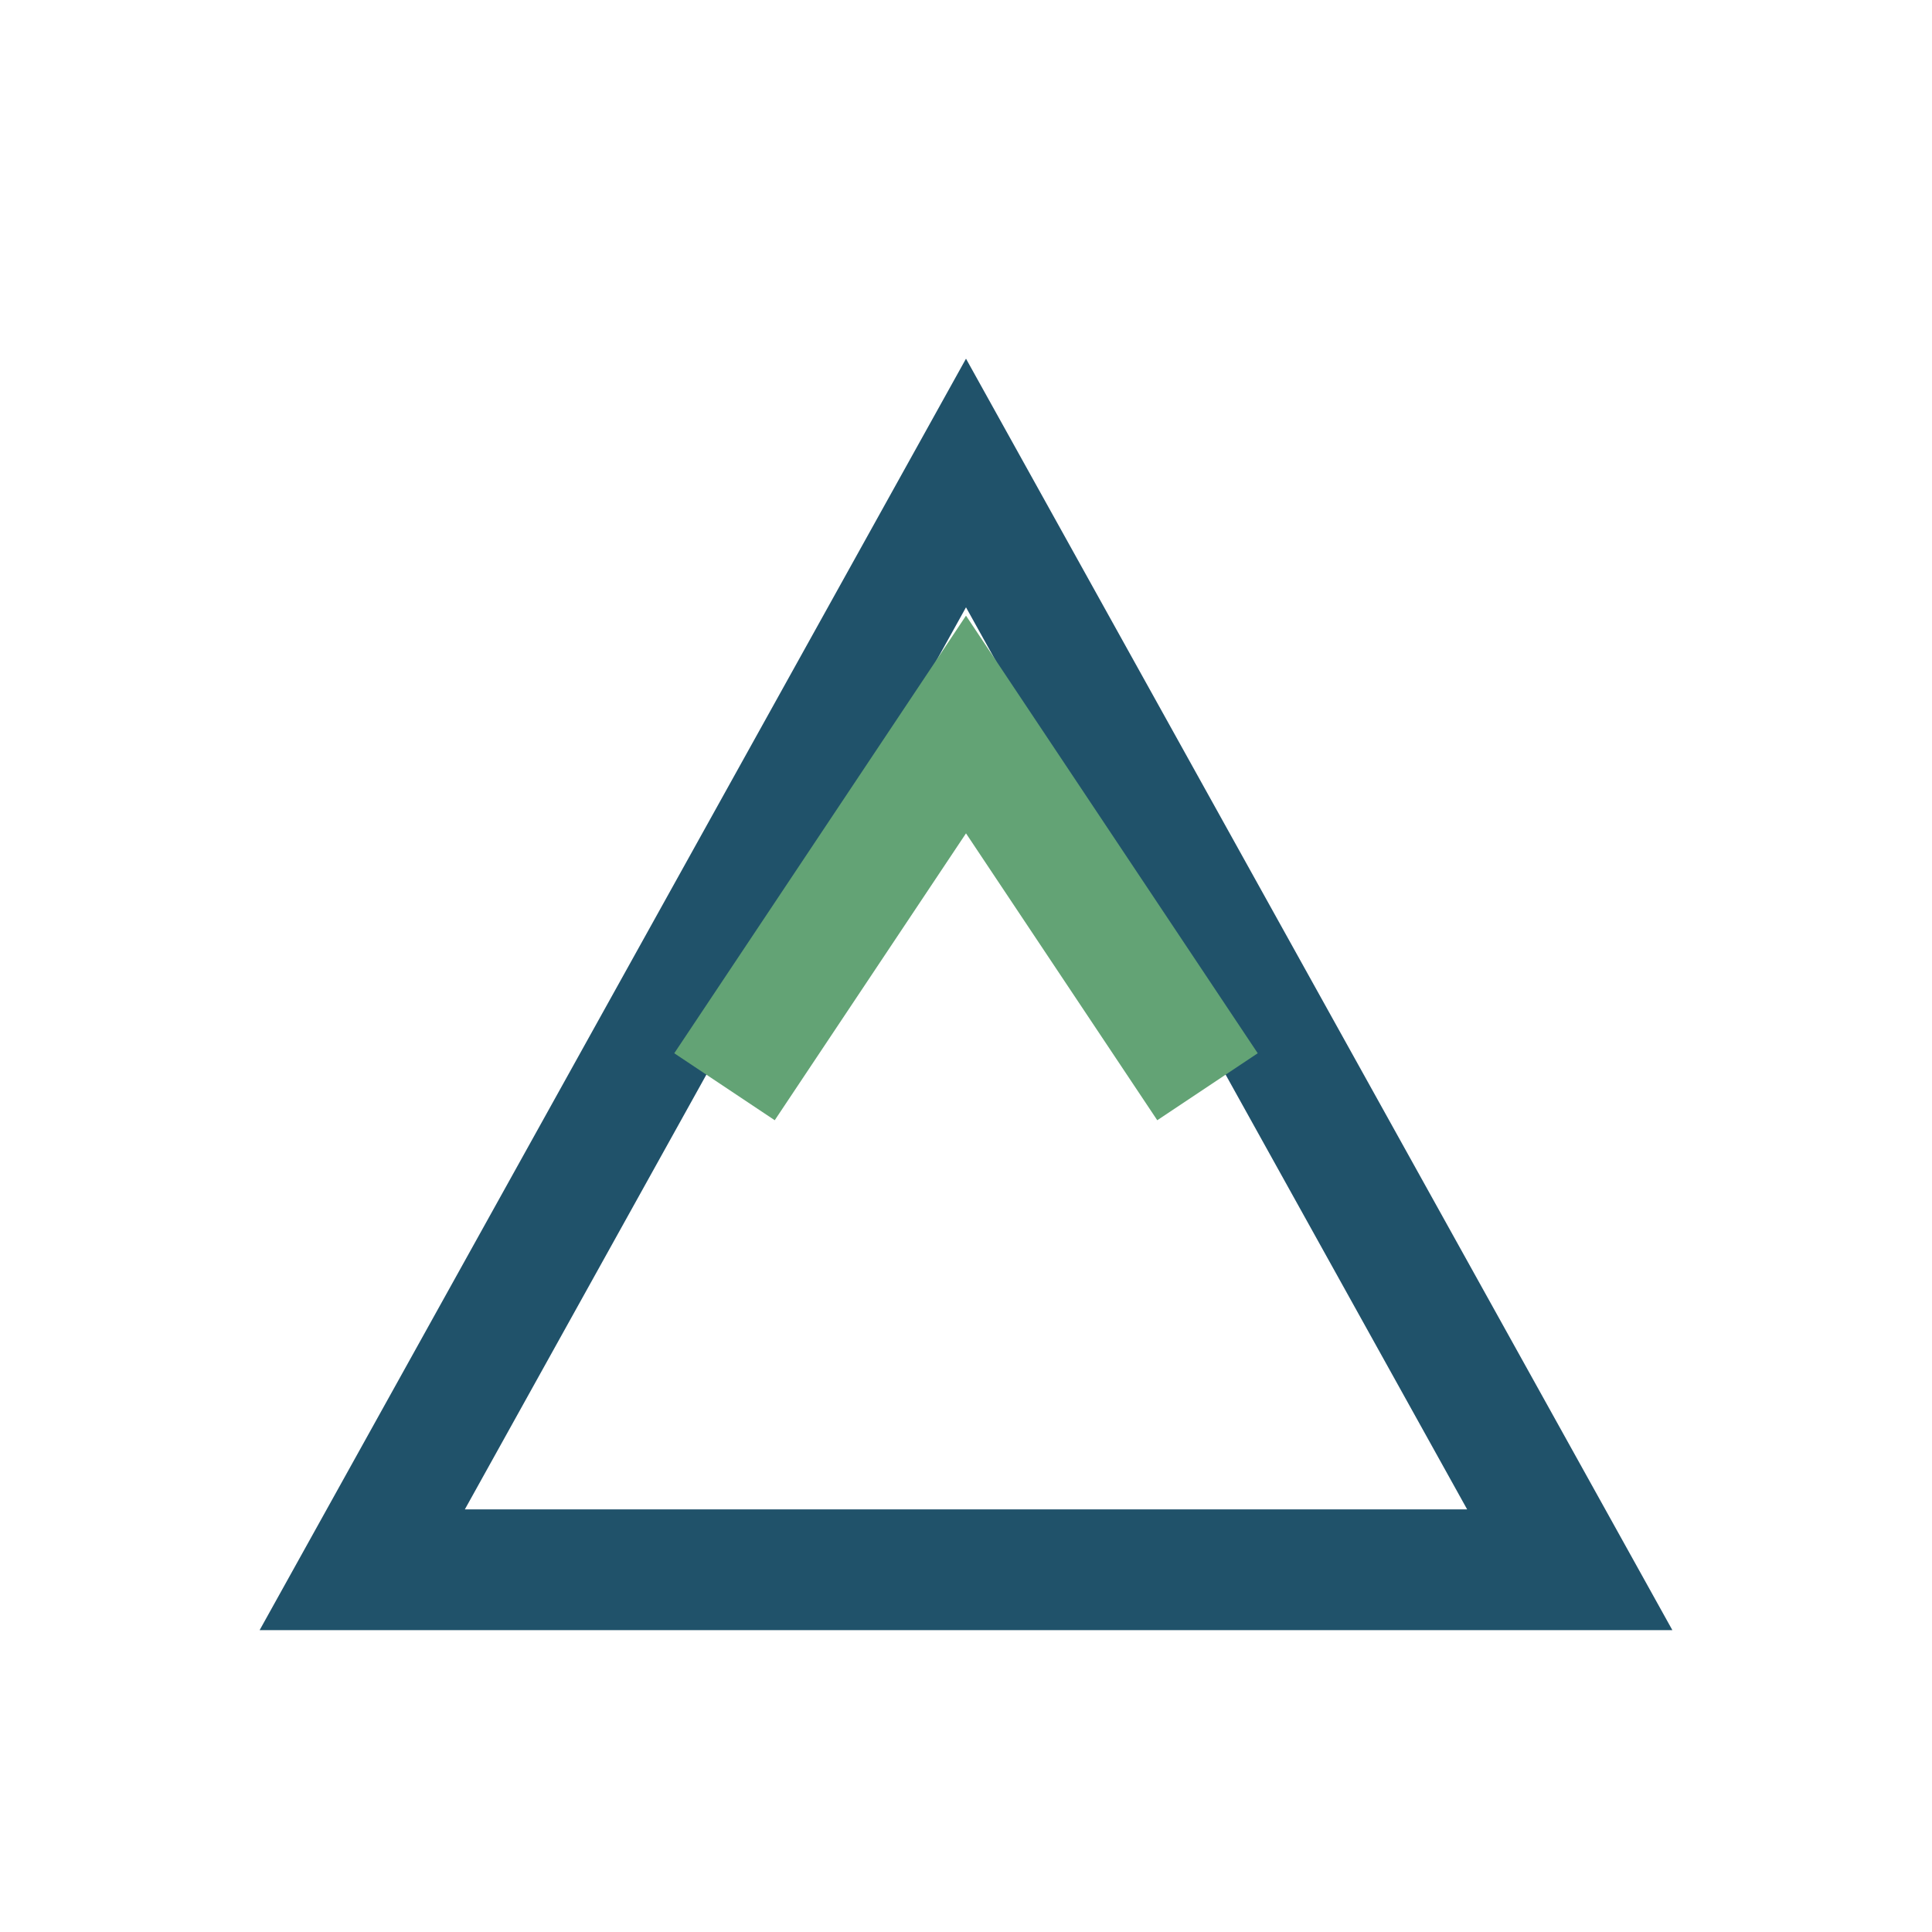
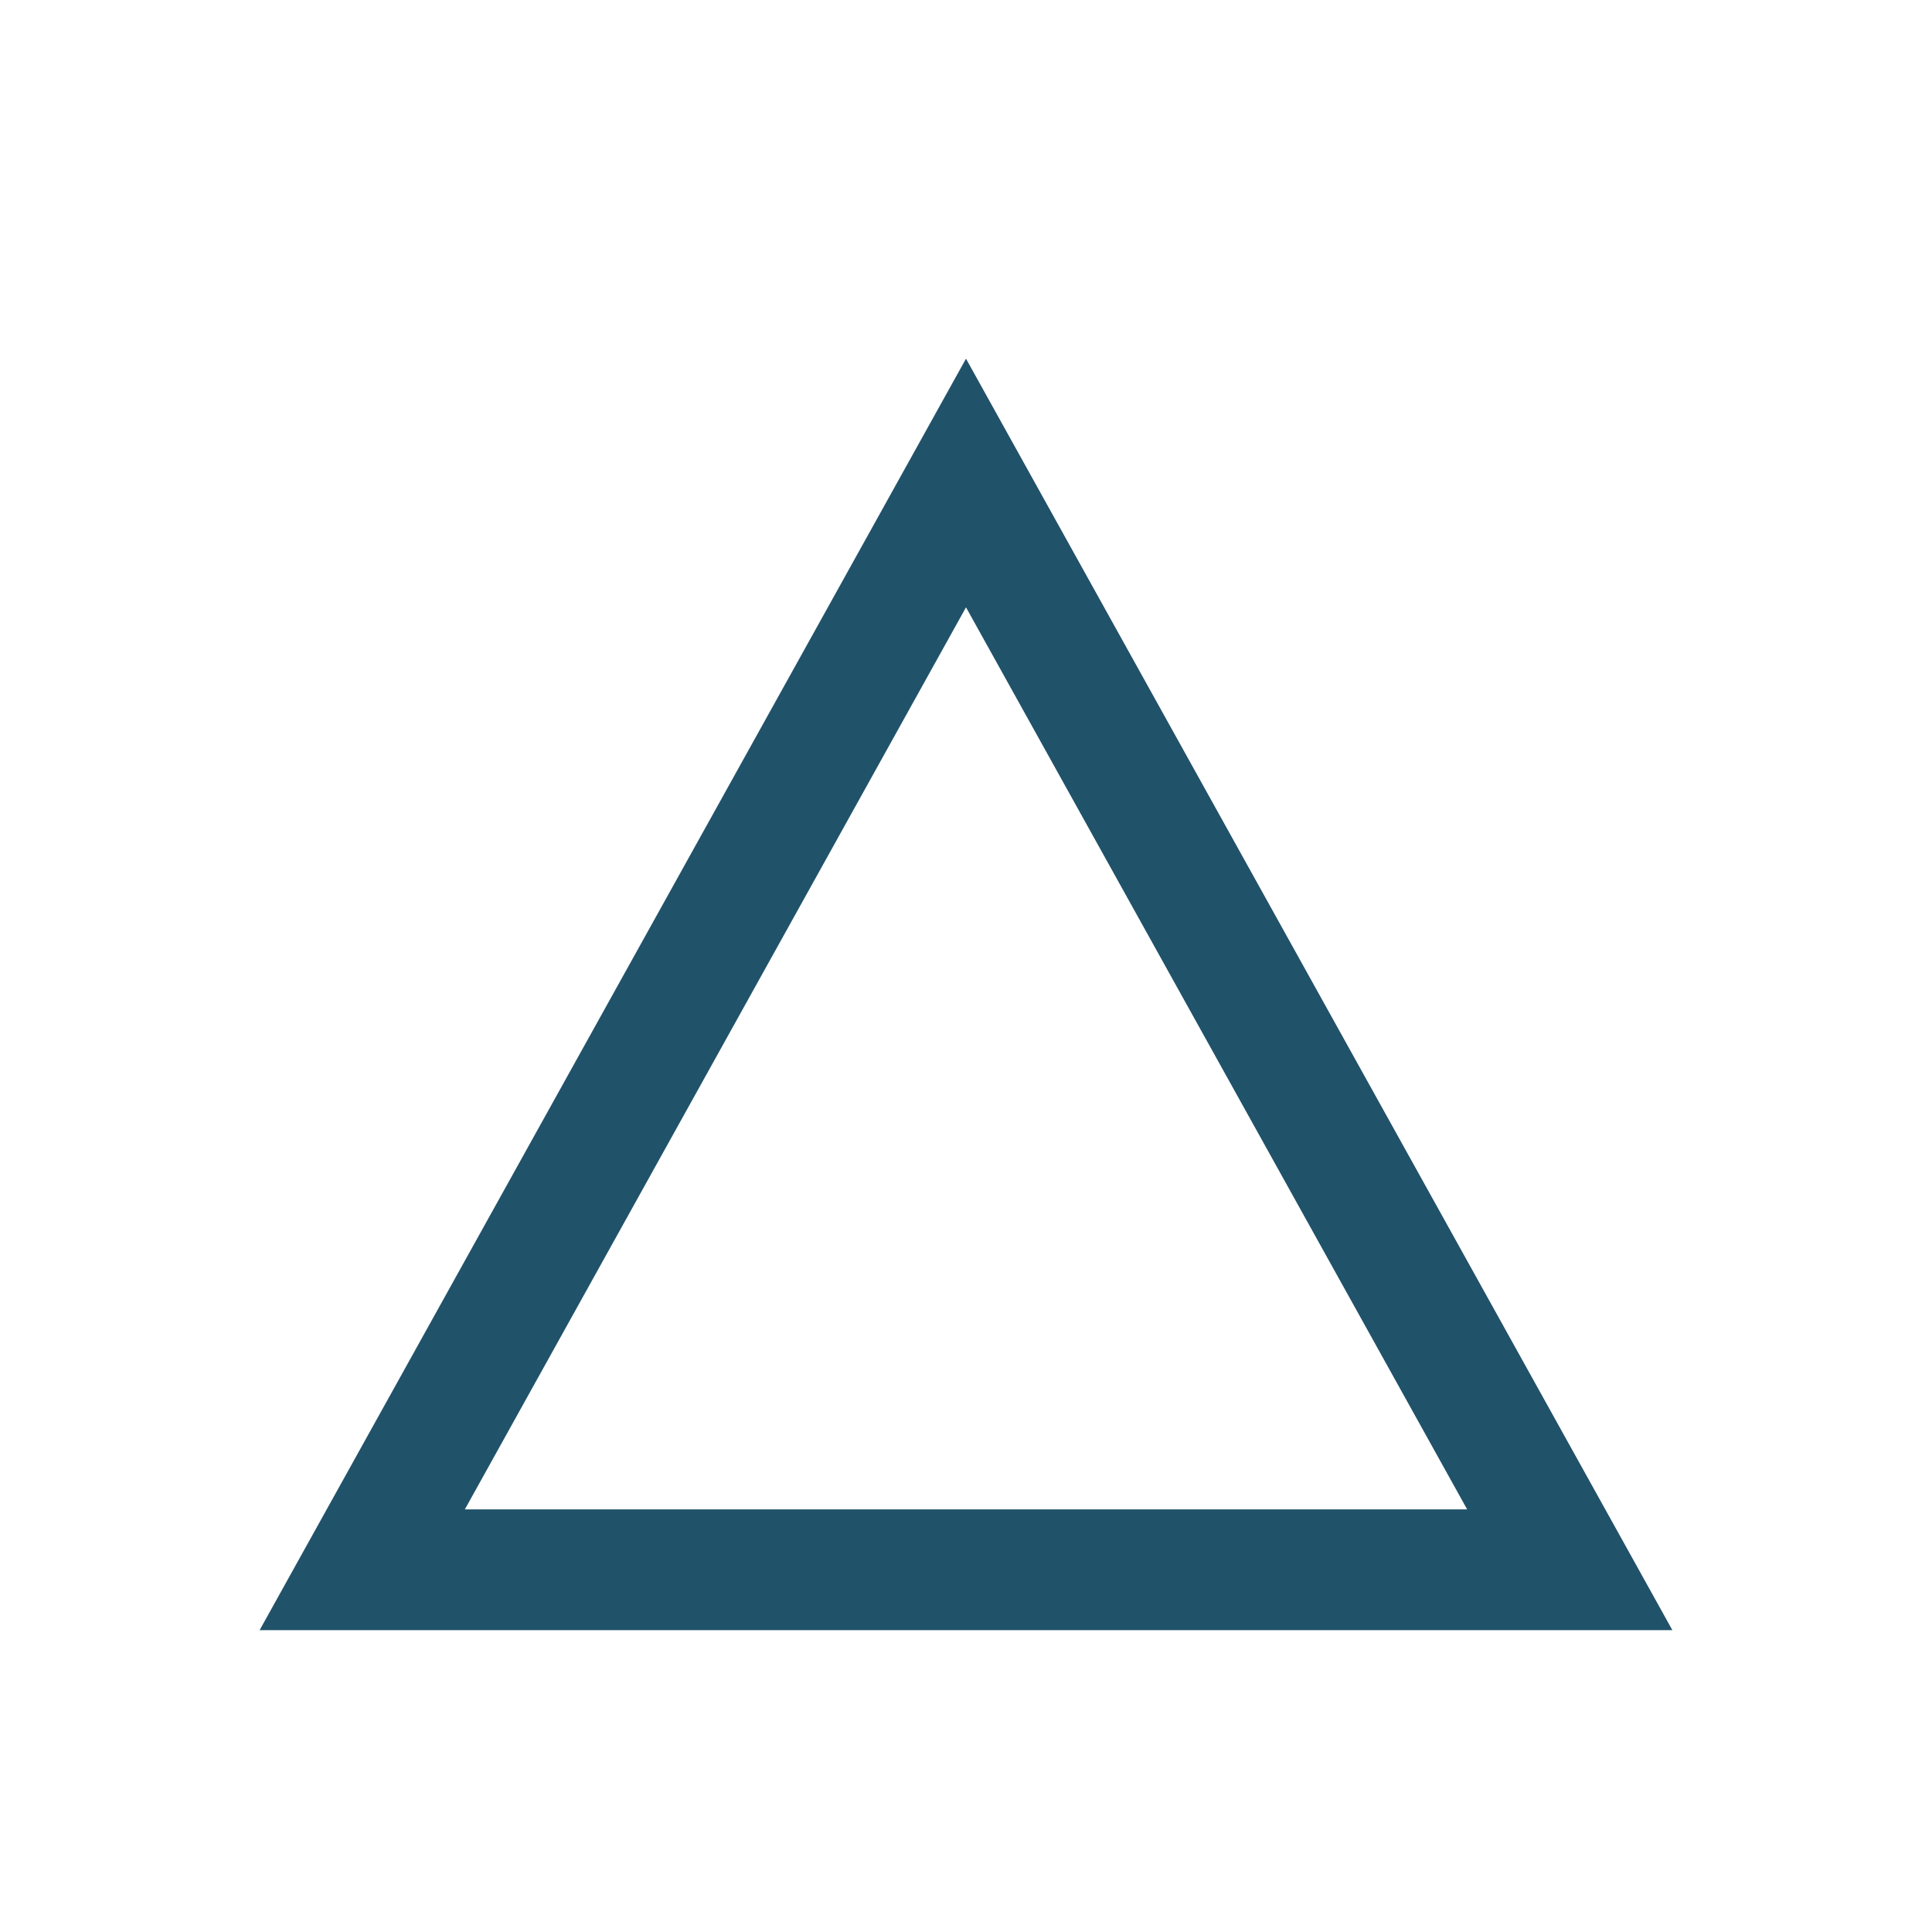
<svg xmlns="http://www.w3.org/2000/svg" width="32" height="32" viewBox="0 0 32 32">
  <polygon points="6,26 16,8 26,26" fill="none" stroke="#20526a" stroke-width="2" />
-   <polyline points="12,18 16,12 20,18" fill="none" stroke="#63a375" stroke-width="2" />
</svg>